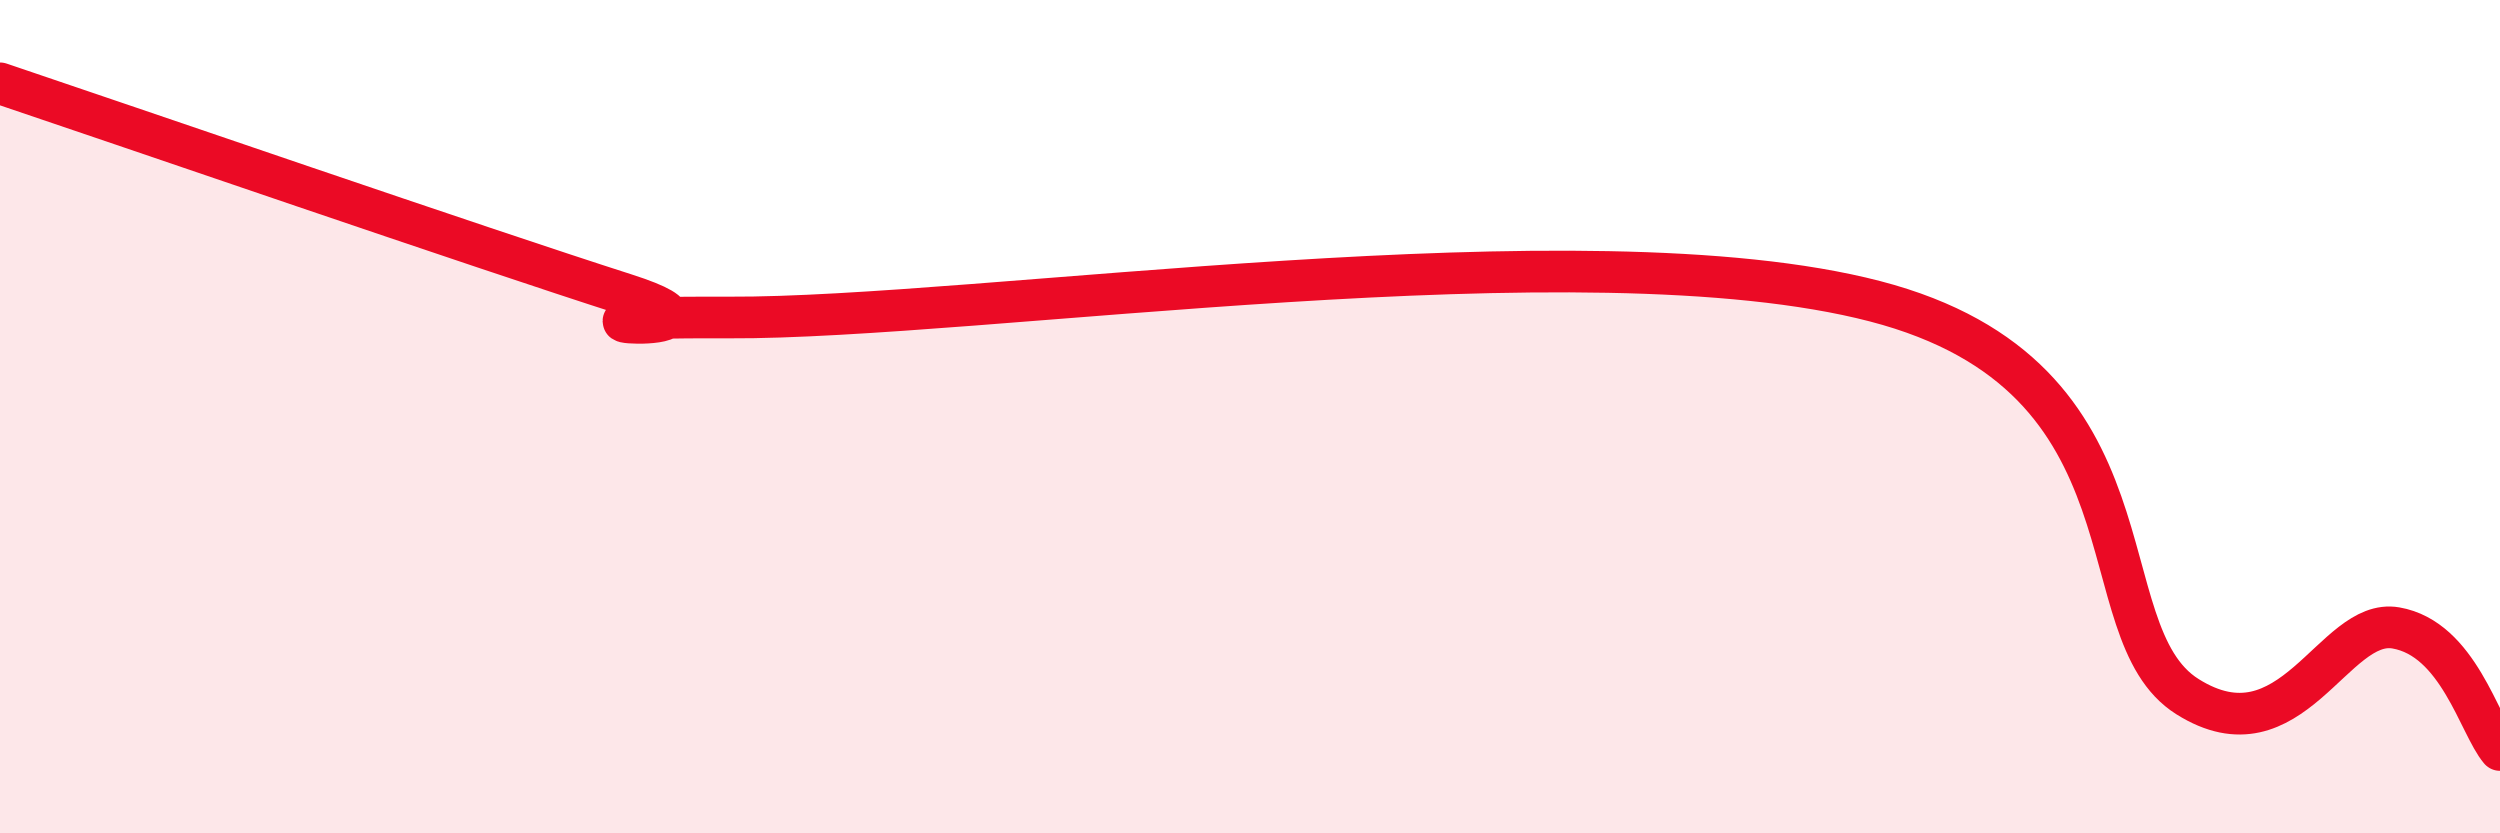
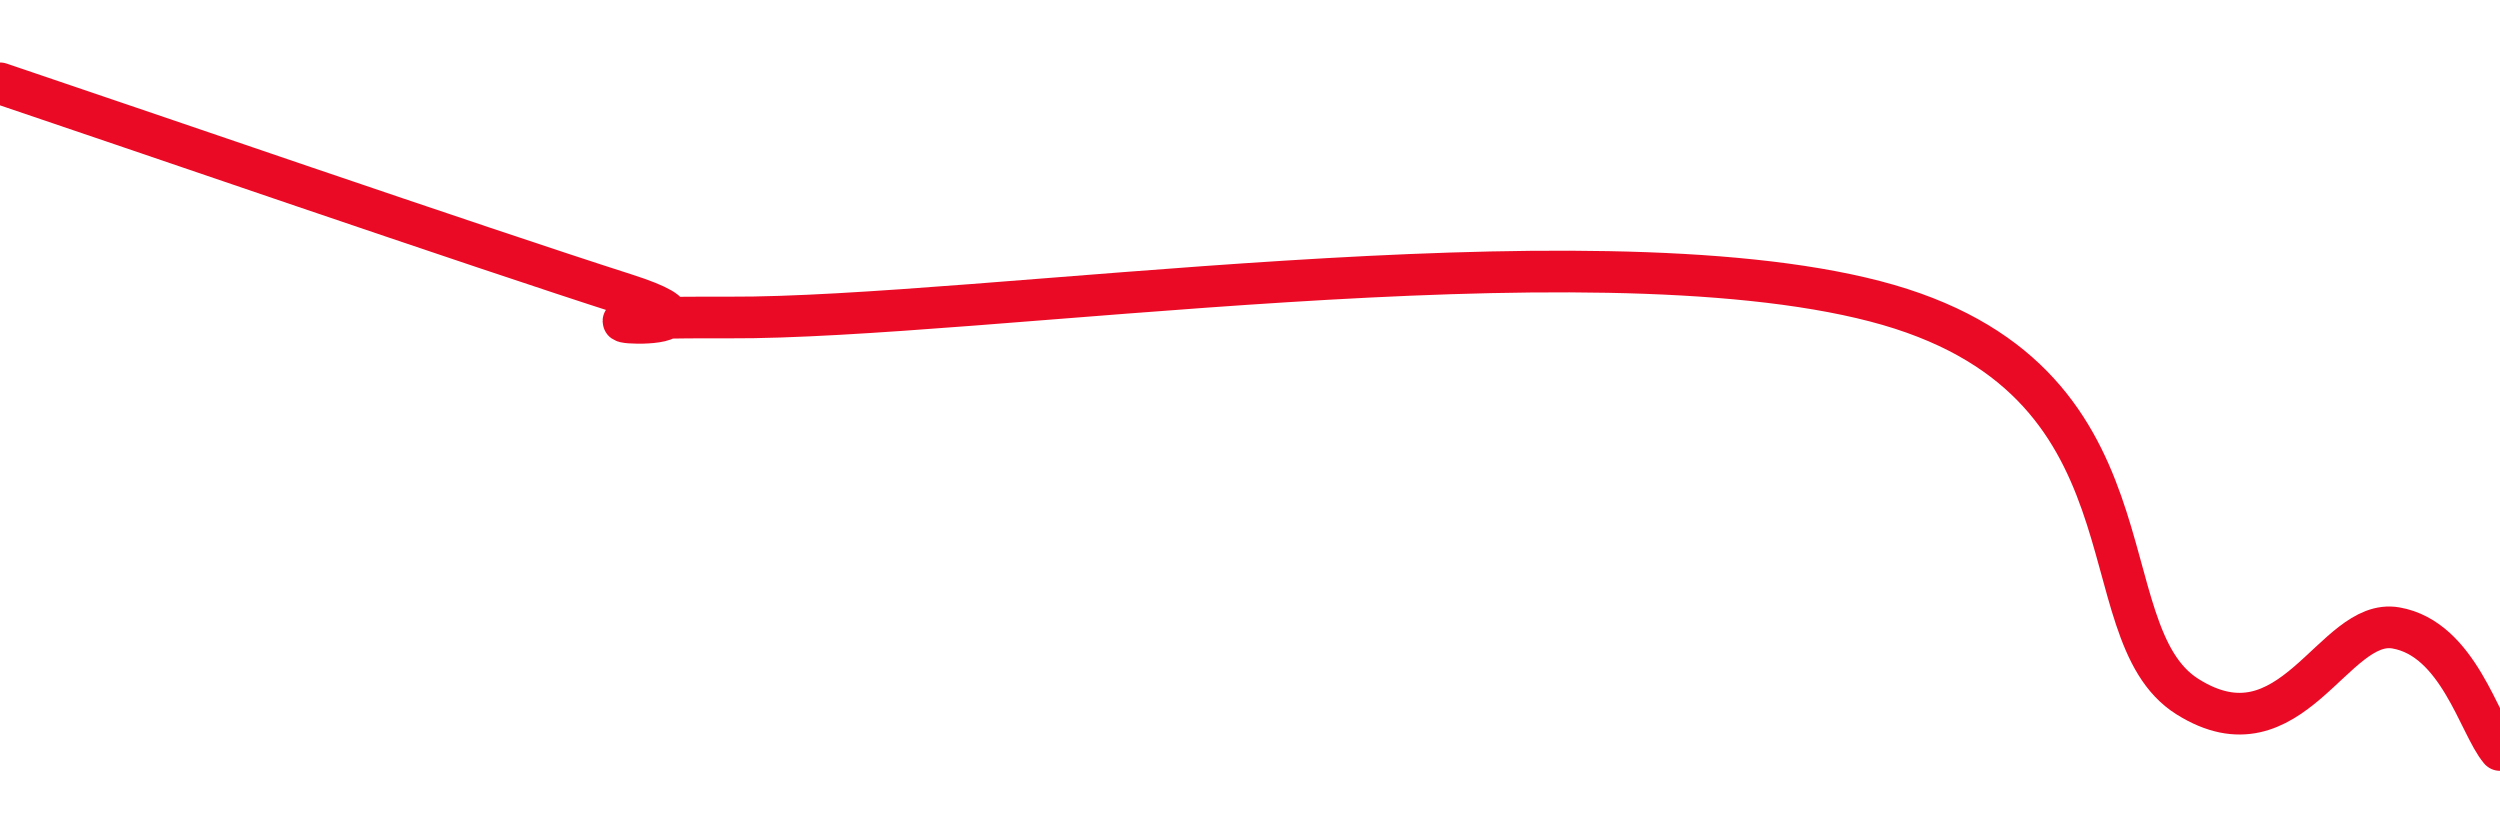
<svg xmlns="http://www.w3.org/2000/svg" width="60" height="20" viewBox="0 0 60 20">
-   <path d="M 0,2 C 3,3.01 11.5,5.94 15,7.06 C 18.5,8.18 11.5,7.59 17.5,7.62 C 23.5,7.65 38,5.41 45,7.23 C 52,9.05 50,15.15 52.5,16.72 C 55,18.29 56,14.81 57.5,15.07 C 59,15.33 59.5,17.41 60,18L60 20L0 20Z" fill="#EB0A25" opacity="0.1" stroke-linecap="round" stroke-linejoin="round" />
  <path d="M 0,2 C 3,3.01 11.5,5.94 15,7.06 C 18.5,8.18 11.5,7.59 17.5,7.62 C 23.5,7.65 38,5.41 45,7.23 C 52,9.05 50,15.15 52.5,16.72 C 55,18.29 56,14.81 57.5,15.07 C 59,15.33 59.5,17.41 60,18" stroke="#EB0A25" stroke-width="1" fill="none" stroke-linecap="round" stroke-linejoin="round" />
</svg>